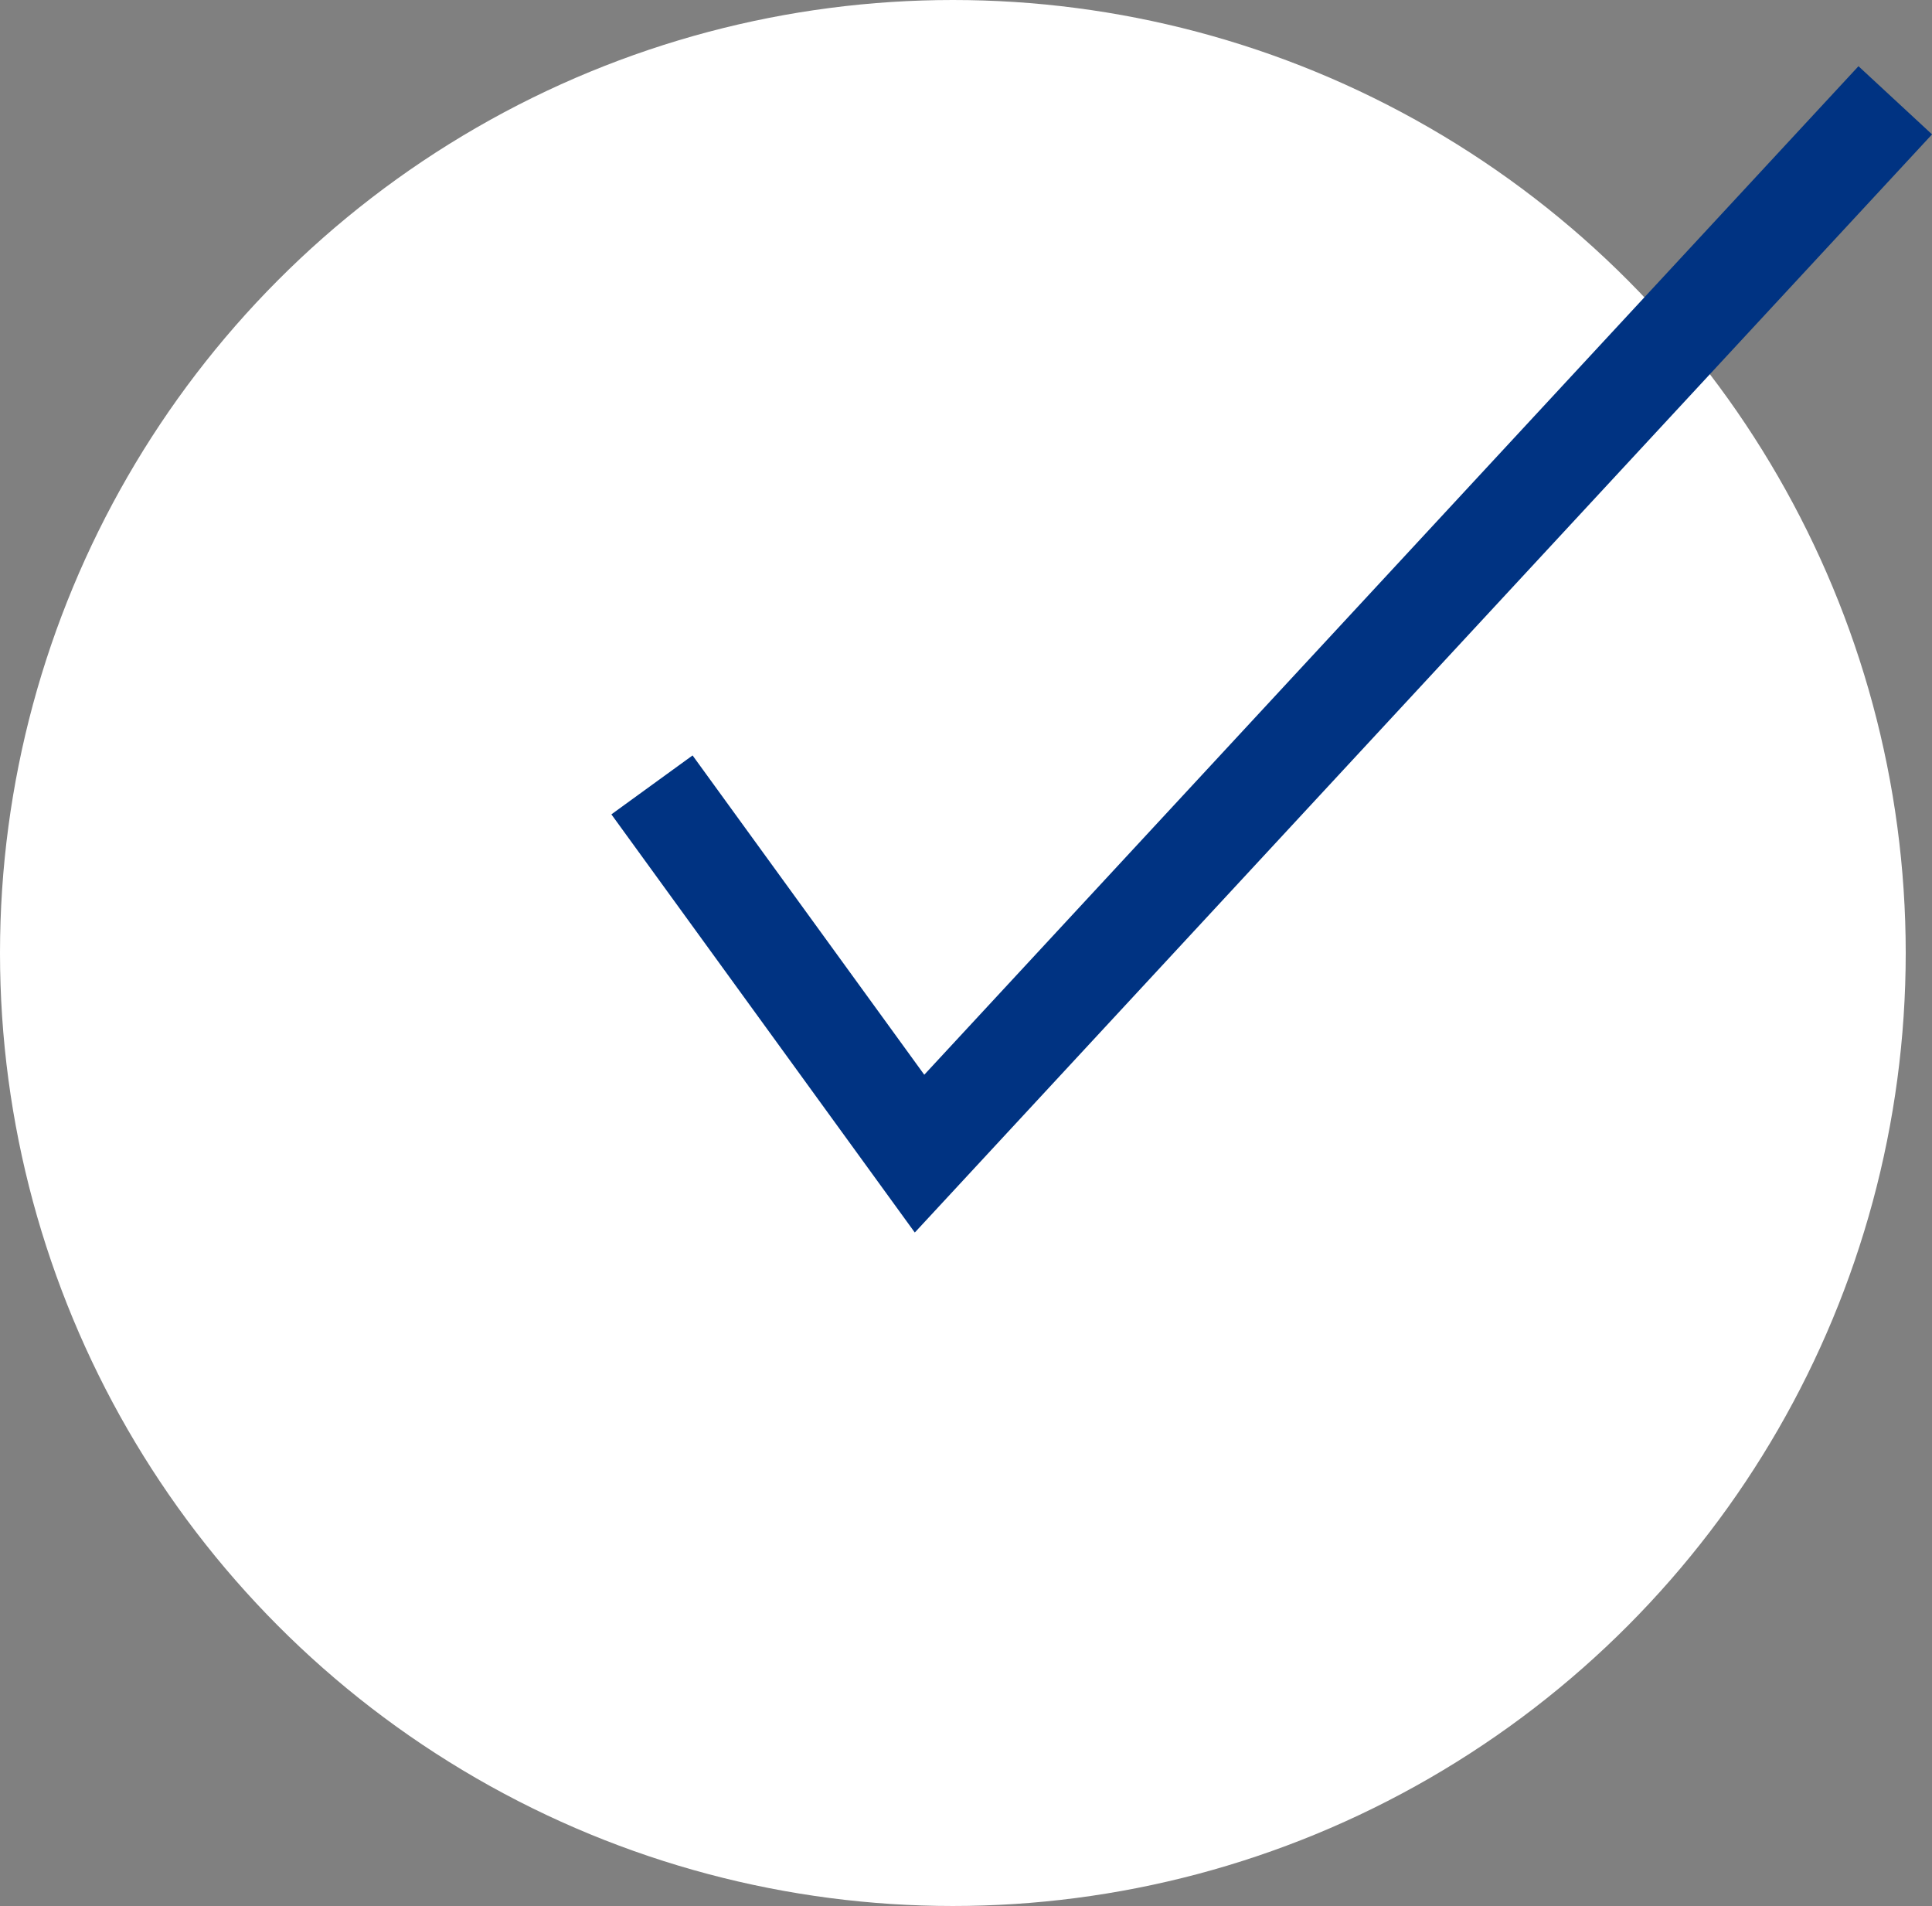
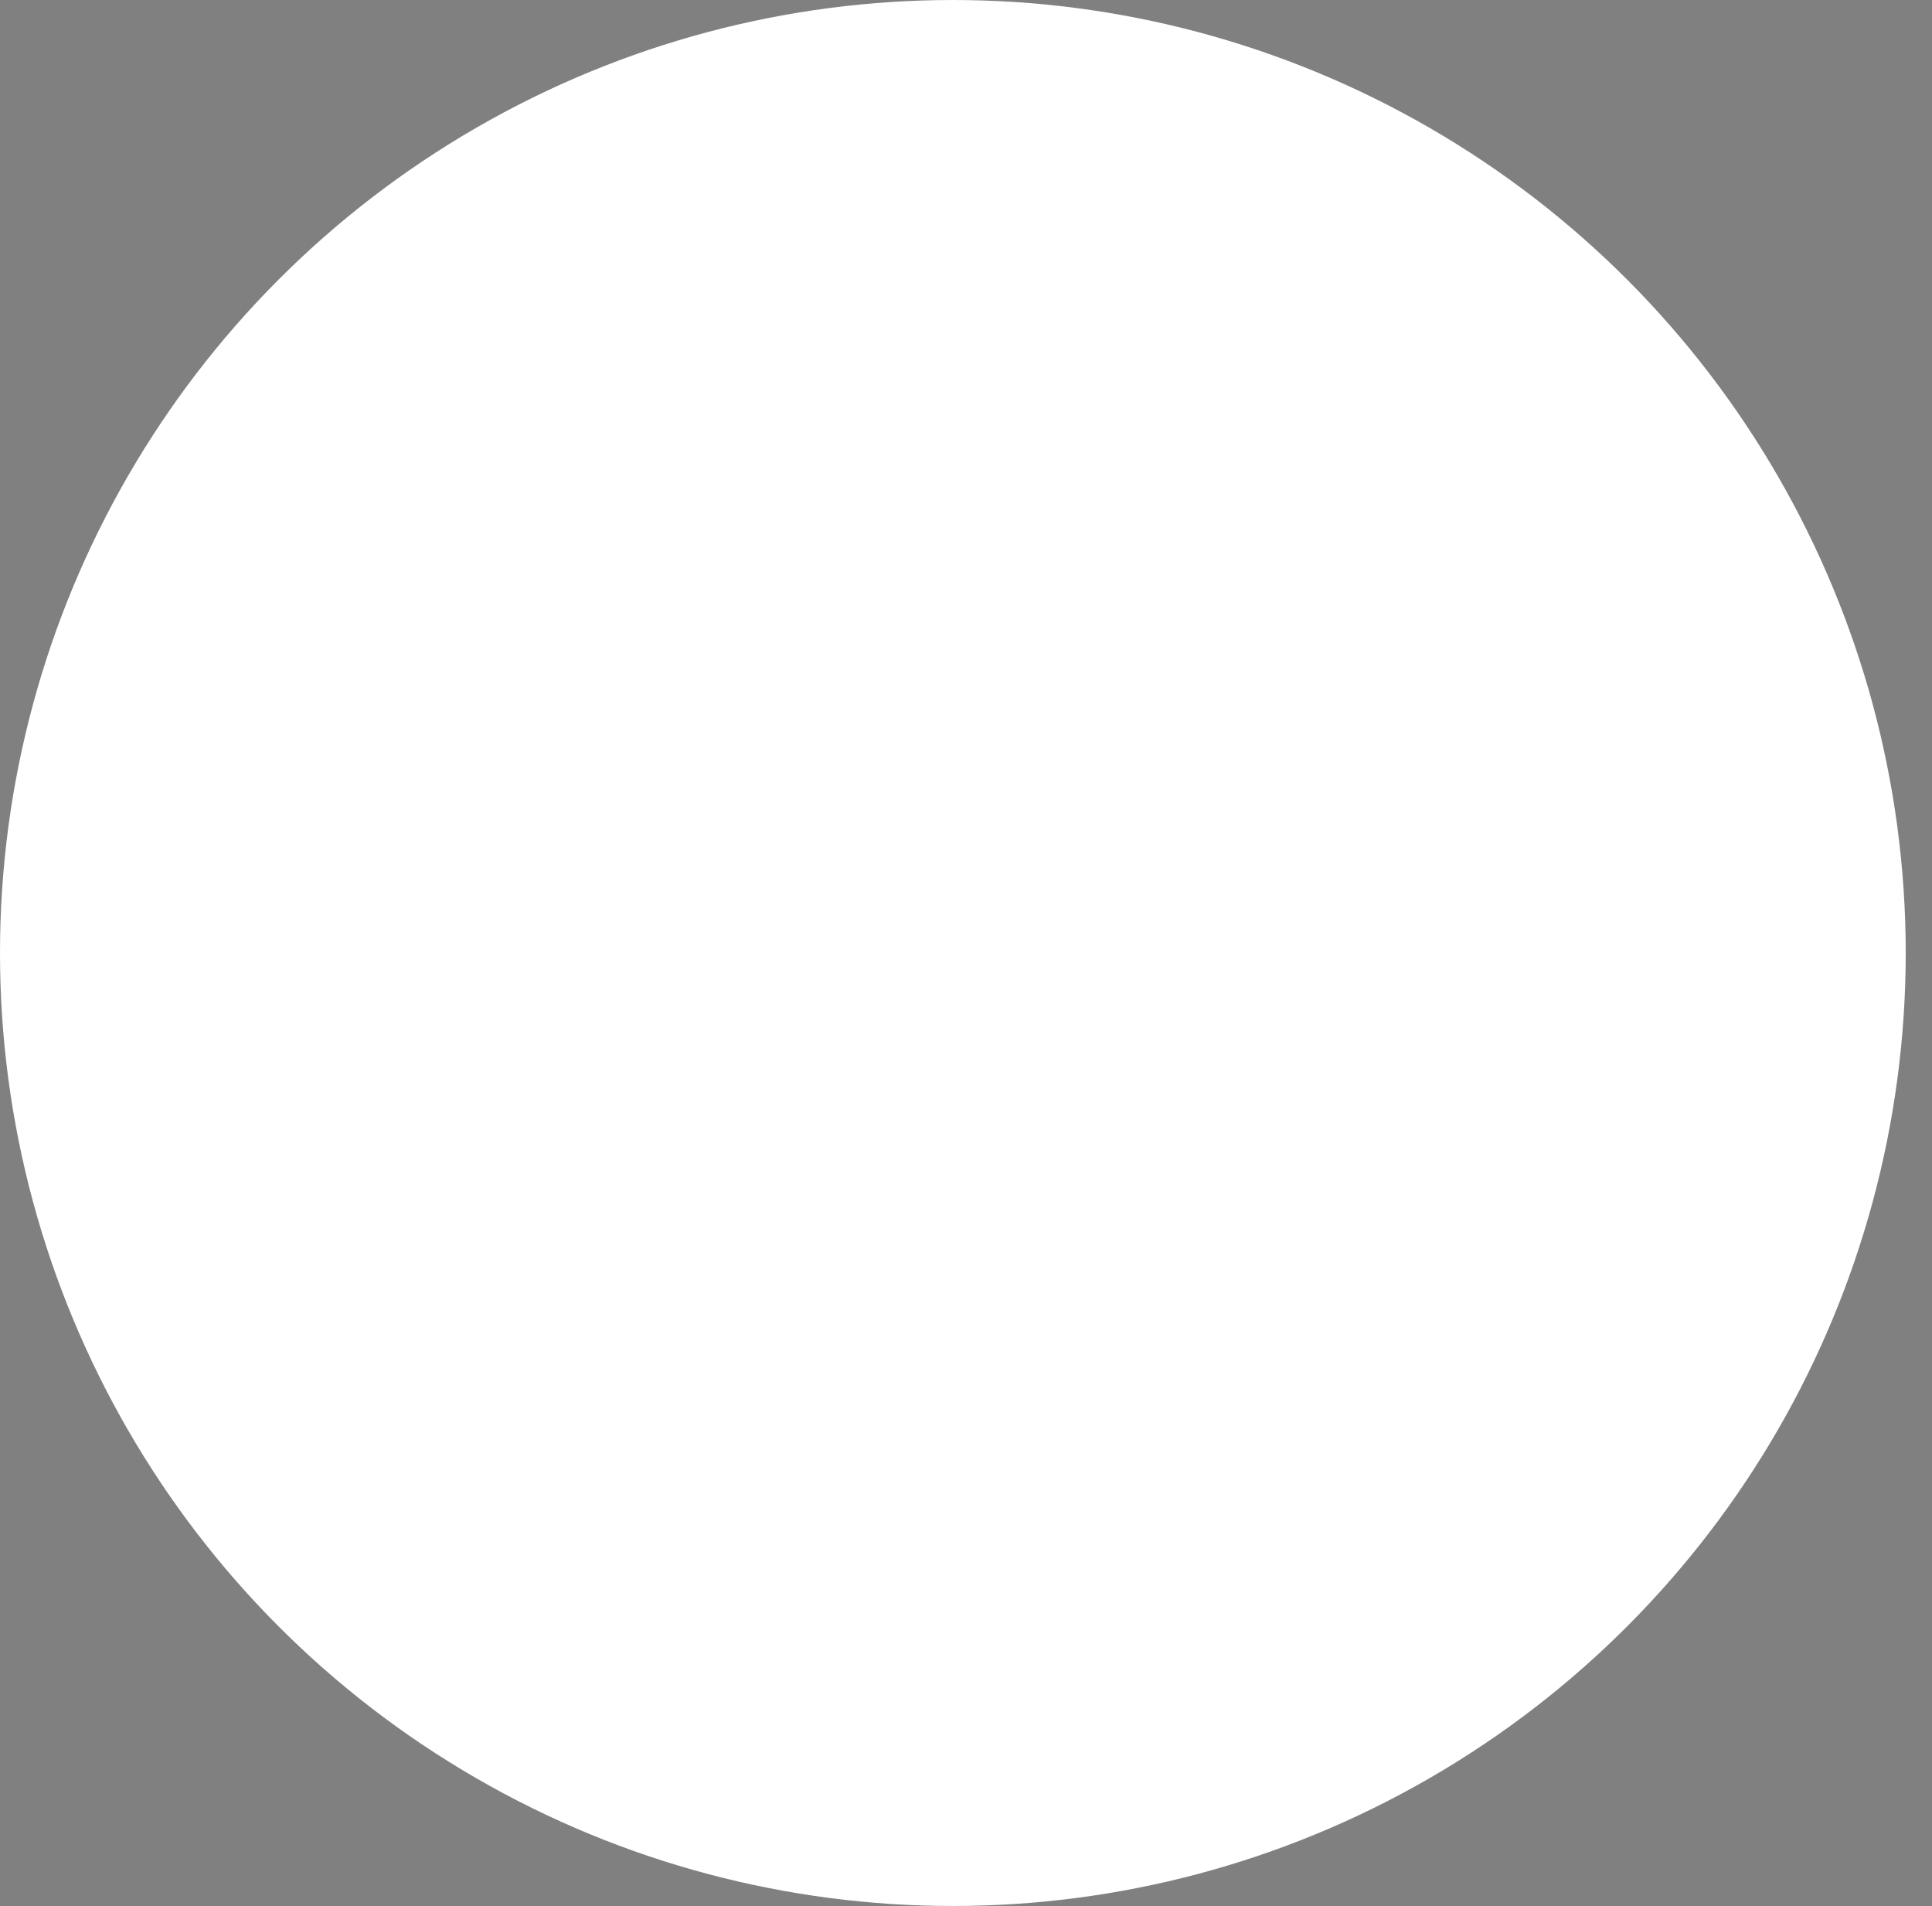
<svg xmlns="http://www.w3.org/2000/svg" width="38.524" height="38" viewBox="0 0 38.524 38">
  <rect x="0" y="0" width="38.524" height="38" fill="#808080" stroke="none" />
  <g id="グループ_100" data-name="グループ 100" transform="translate(-434 -901)">
    <circle id="楕円形_9" data-name="楕円形 9" cx="19" cy="19" r="19" transform="translate(434 901)" fill="#fff" />
-     <path id="パス_32" data-name="パス 32" d="M446.608,915.927l-6.05-8.337,1.619-1.175,4.62,6.366,18.628-20.107,1.467,1.359Z" transform="translate(5.633 9.646)" fill="#003382" />
  </g>
</svg>